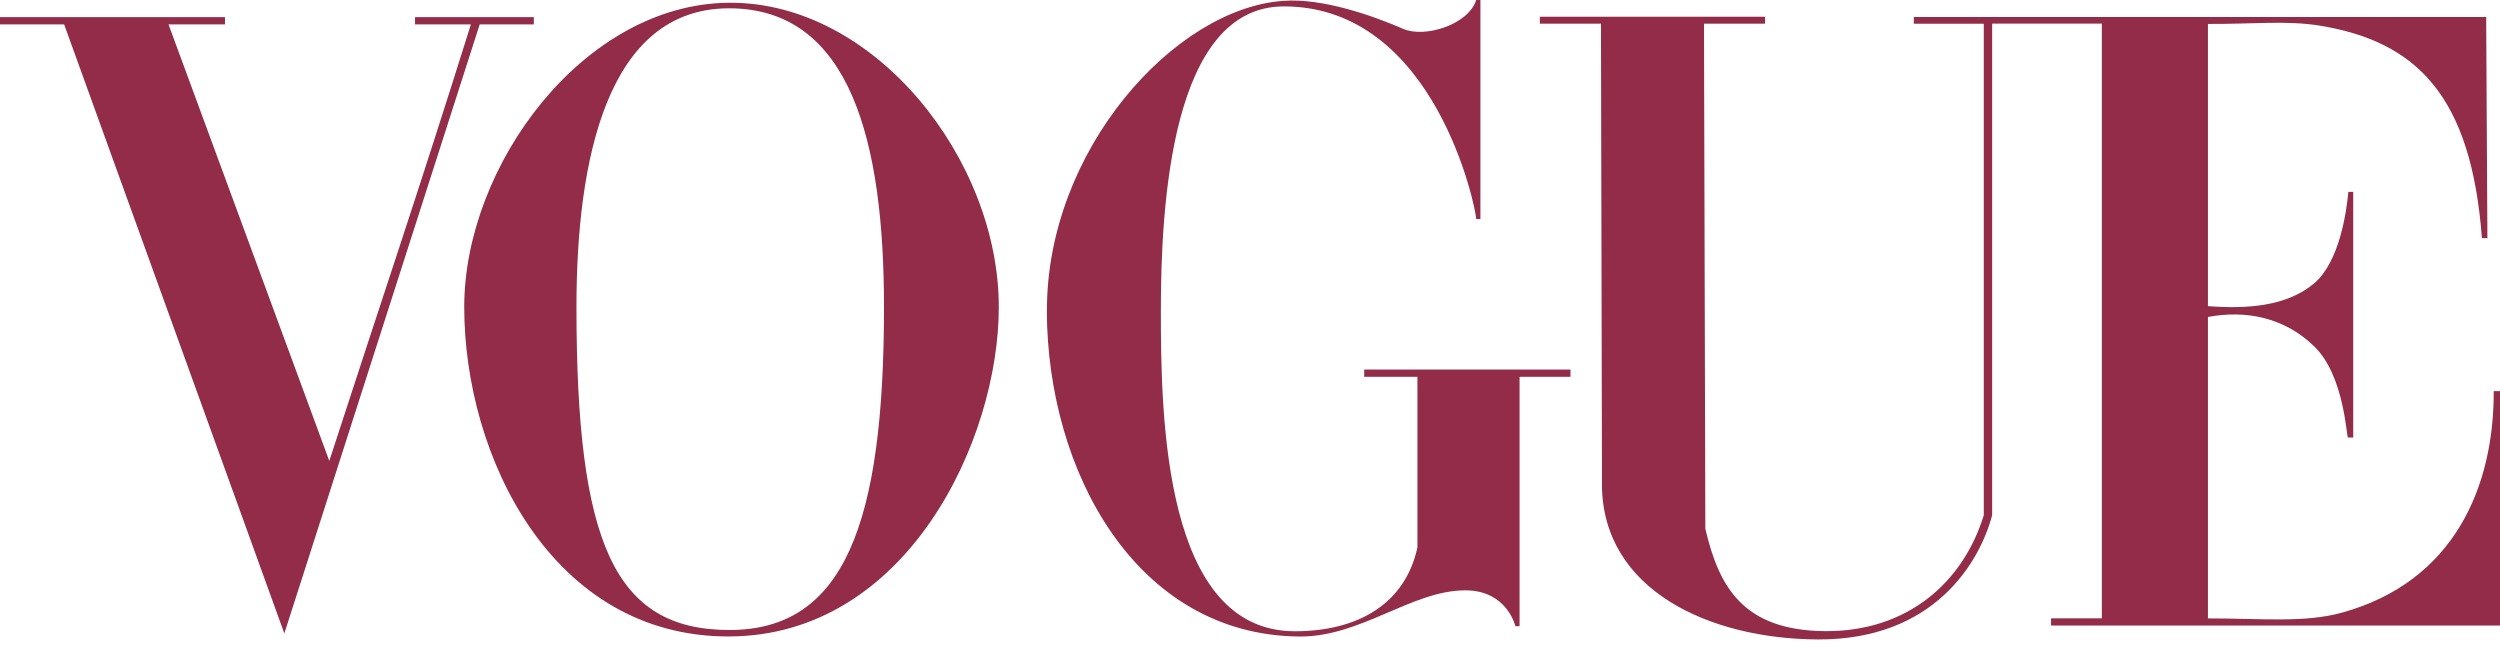
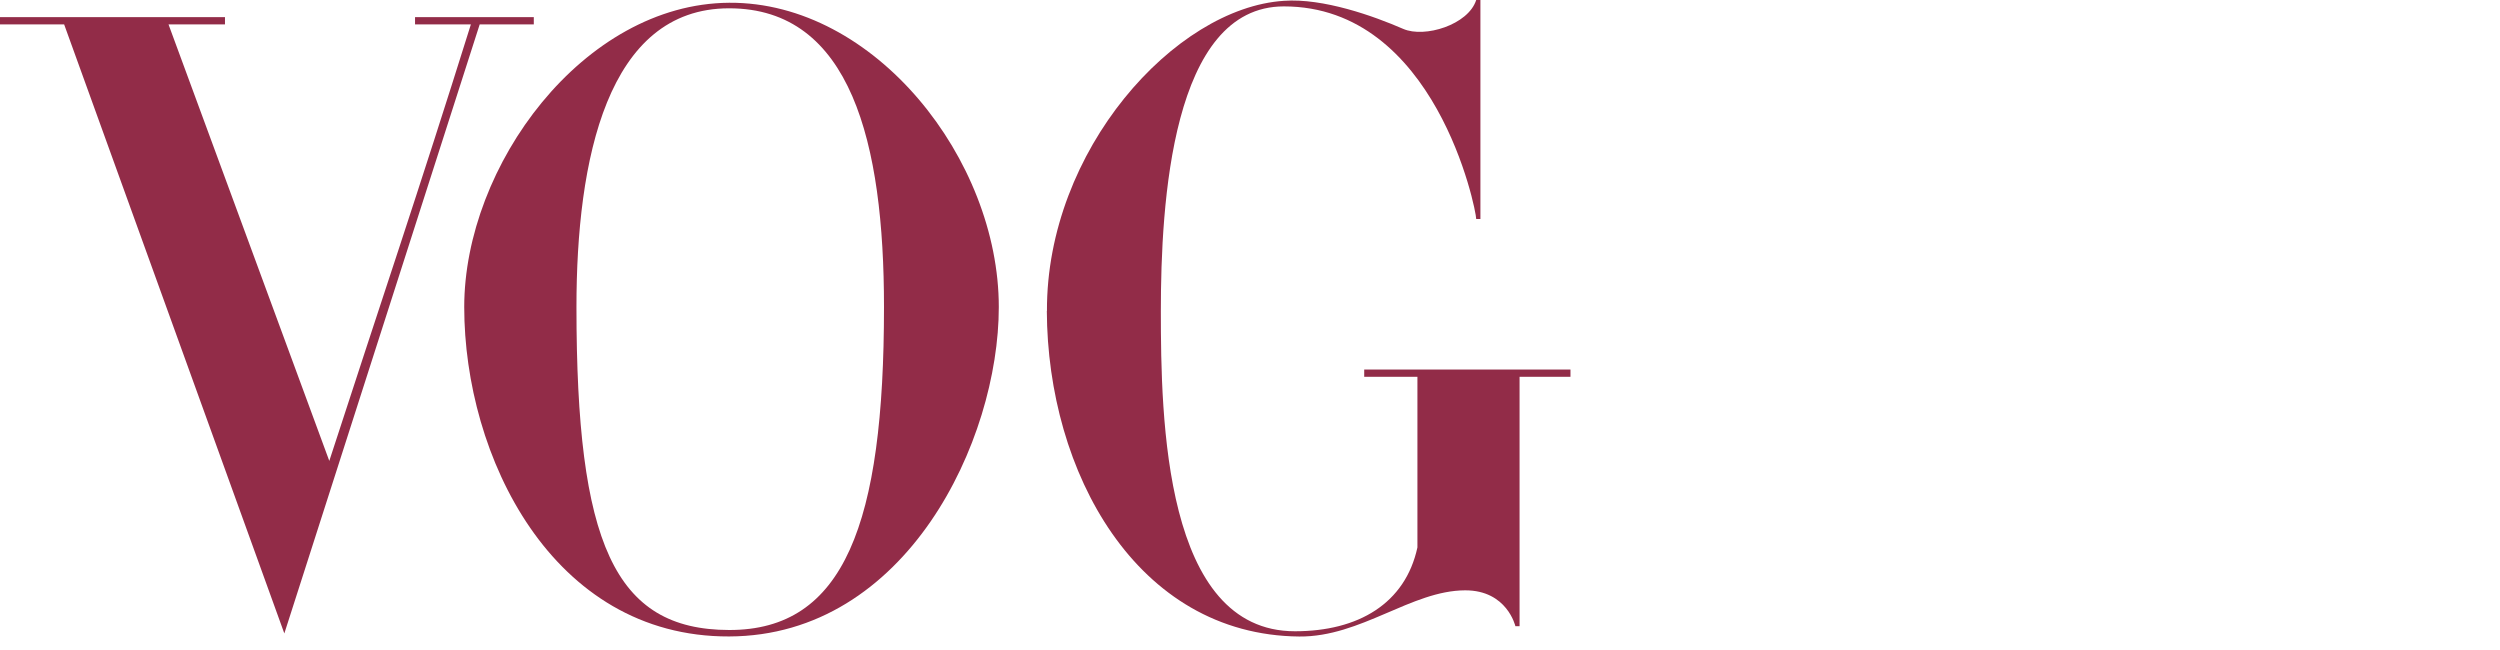
<svg xmlns="http://www.w3.org/2000/svg" width="127" viewBox="0 0 127 33" height="33" fill="none">
  <path fill="#922C48" d="M37.039 0.14C29.635 0.192 23.583 8.421 23.583 15.597C23.583 23.147 28.02 32.361 37.039 32.332C46.057 32.302 50.739 22.384 50.739 15.597C50.739 8.102 44.443 0.088 37.039 0.14ZM37.039 0.422C43.234 0.422 44.907 7.264 44.907 15.597C44.907 26.591 42.89 32.017 37.039 32.004C31.188 31.994 29.284 27.553 29.284 15.597C29.284 8.106 30.844 0.422 37.039 0.422Z" />
  <path fill="#922C48" d="M53.185 15.799C53.153 7.635 59.686 0.4 65.219 0.042C67.217 -0.101 69.786 0.815 71.284 1.468C72.372 1.943 74.595 1.257 74.991 0H75.205V11.124H74.991C74.991 10.649 72.931 0.325 65.219 0.325C59.52 0.325 58.971 10.341 58.971 15.802C58.971 21.263 59.137 32.068 65.784 32.068C69.004 32.068 71.388 30.658 72.005 27.809V19.142H69.302V18.771H79.78V19.142H77.194V31.812H76.982C76.982 31.812 76.563 29.983 74.429 29.989C71.703 29.996 69.133 32.364 66.002 32.335C57.717 32.26 53.211 23.963 53.179 15.799H53.185Z" />
  <path fill="#922C48" d="M3.262 1.238H0V0.871H11.429V1.238H8.56L16.728 23.414C19.281 15.552 21.26 9.74 23.921 1.238H21.084V0.871H27.117V1.238H24.369L14.444 32.179L3.258 1.238H3.262Z" />
-   <path fill="#922C48" d="M81.381 24.603L81.329 1.202H78.223V0.851H89.665V1.202H86.563L86.631 26.861C87.317 29.797 88.538 32.029 92.713 32.062C96.887 32.094 99.724 29.593 100.776 26.175V1.205H97.222V0.864H126.298L126.36 12.098H126.081C125.541 4.844 122.744 2.105 117.848 1.303C116.165 1.027 114.398 1.231 112.163 1.215V15.552C114.109 15.701 116.178 15.578 117.575 14.379C118.846 13.287 119.203 10.77 119.297 9.746H119.544V22.228H119.278C119.2 22.228 119.099 19.096 117.575 17.608C116.042 16.114 114.089 15.743 112.163 16.101V31.415C114.889 31.415 117.059 31.646 118.946 31.13C124.68 29.557 126.698 24.72 126.682 19.869H127V31.776H104.194V31.412H106.773V1.199H101.202V26.169C100.571 28.556 98.261 32.51 92.346 32.484C86.845 32.458 81.391 29.98 81.378 24.599L81.381 24.603Z" />
</svg>